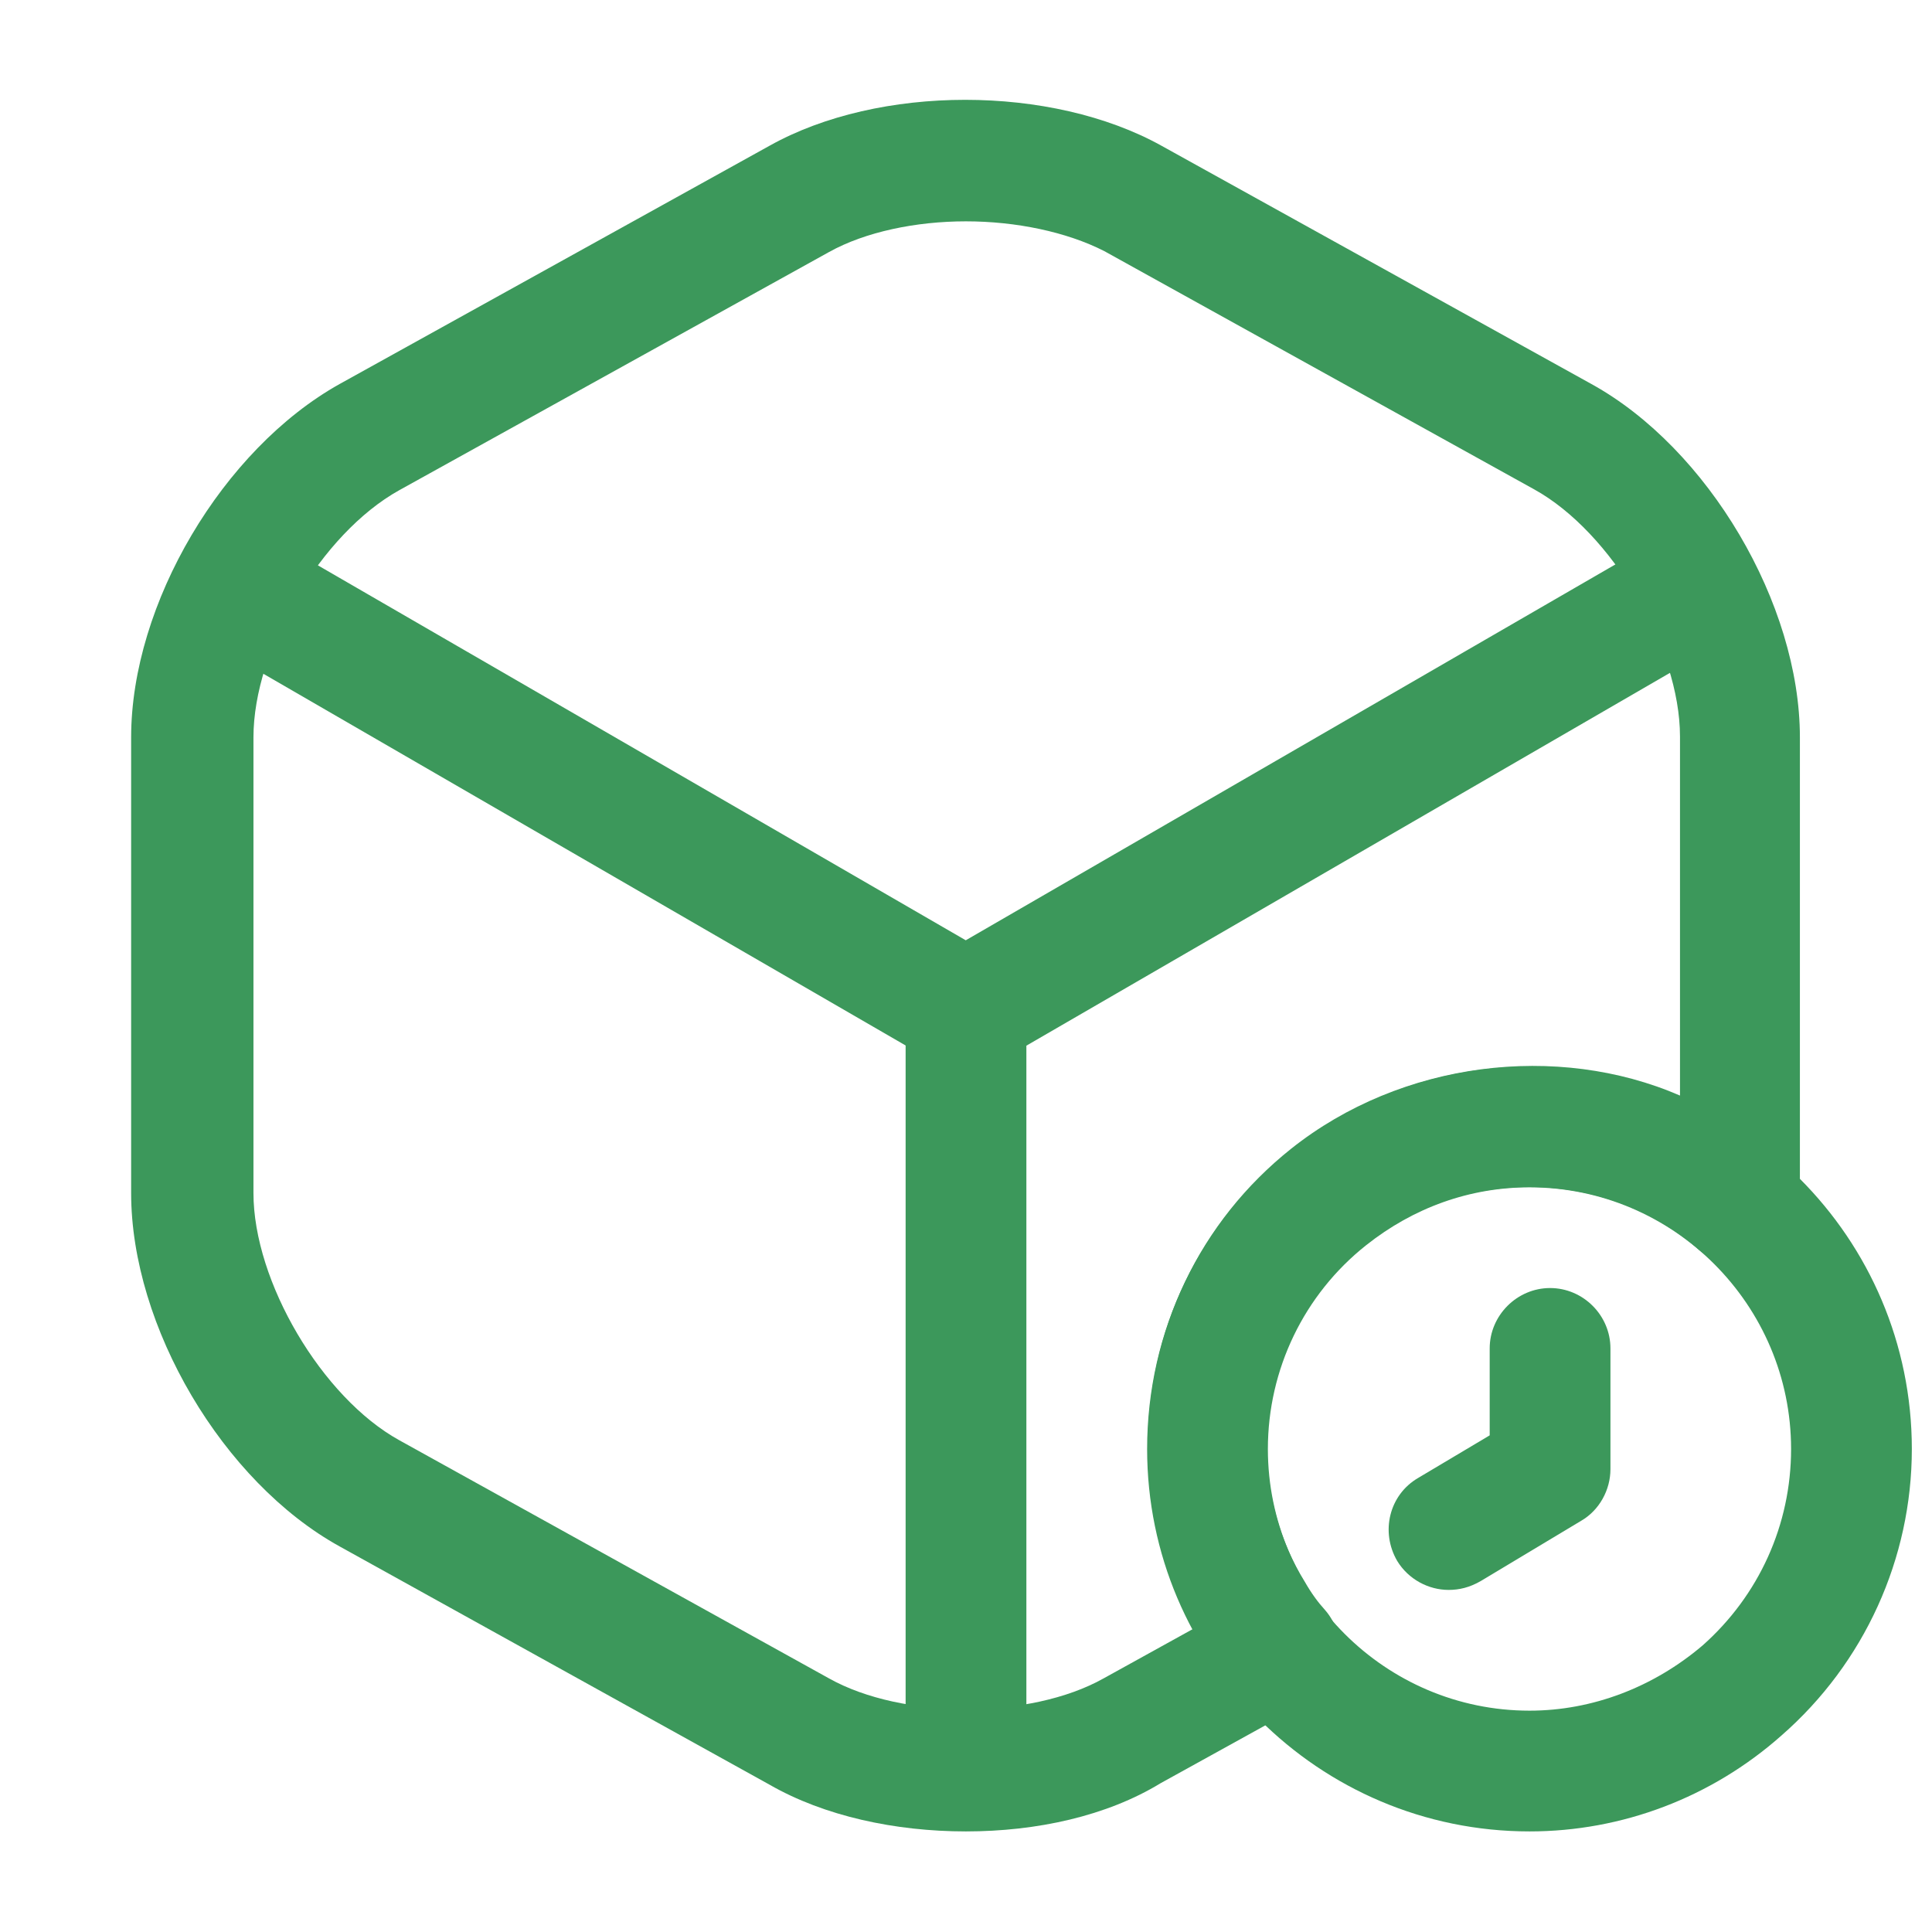
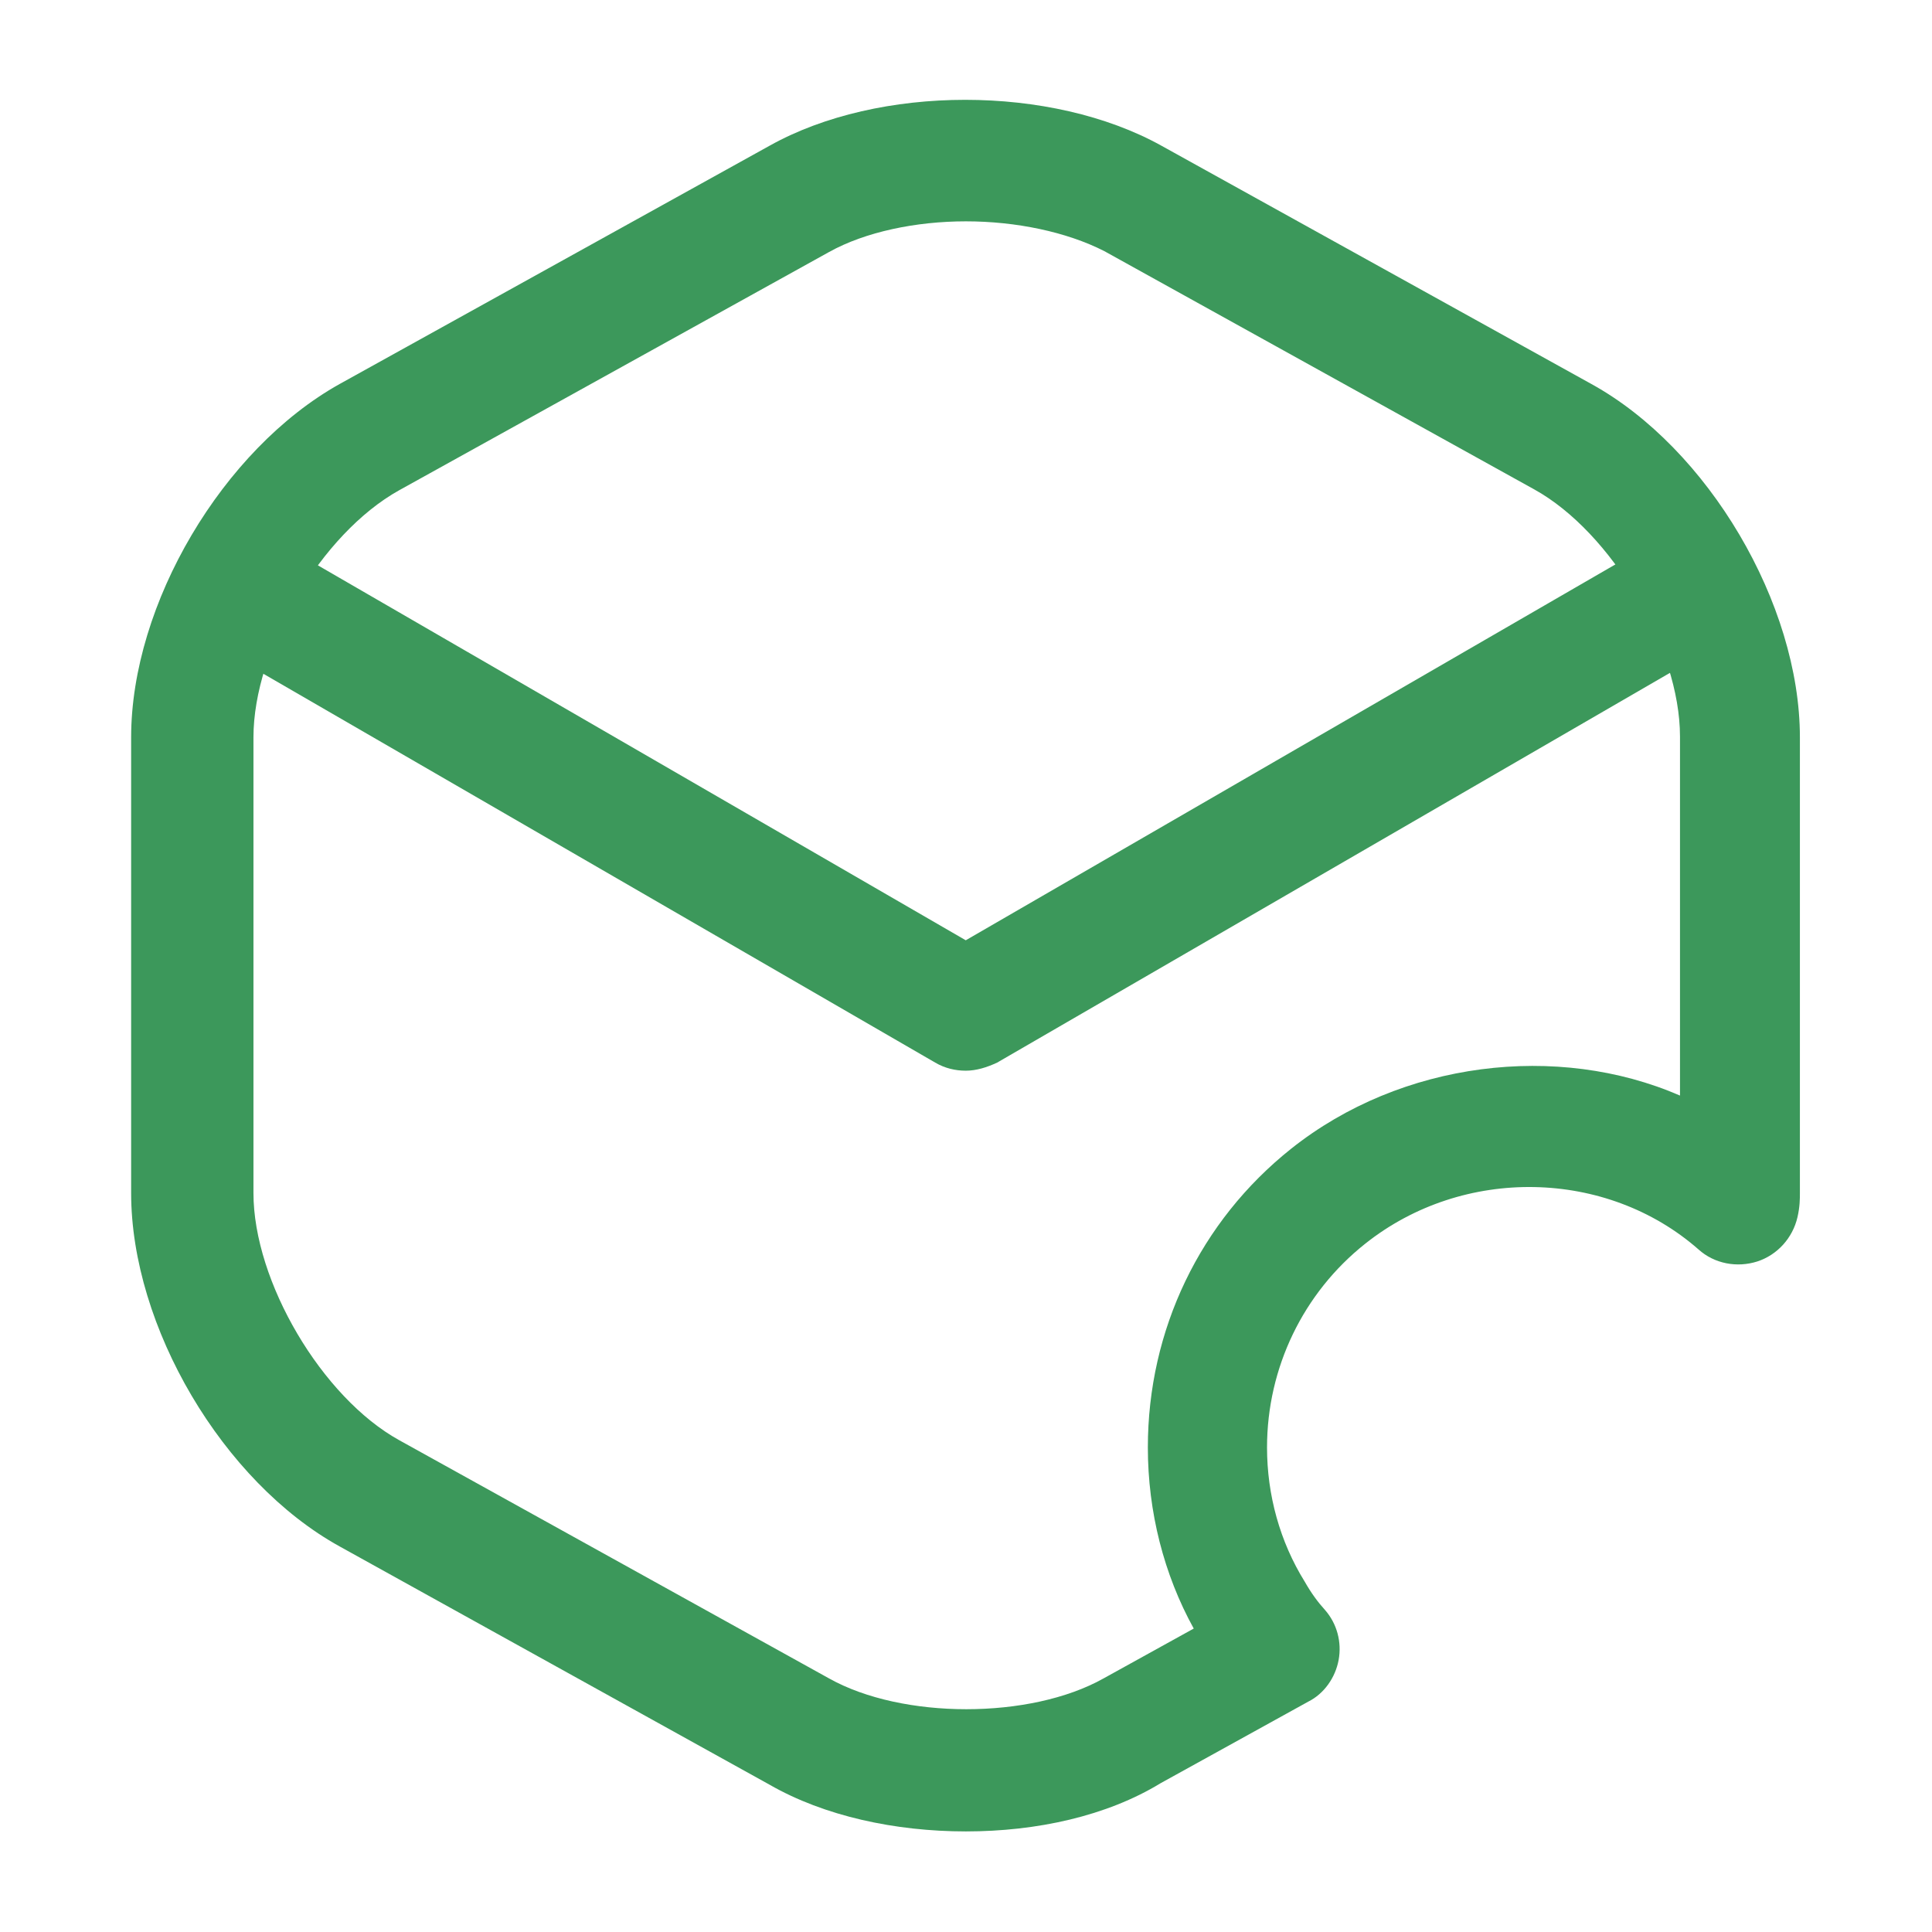
<svg xmlns="http://www.w3.org/2000/svg" width="16" height="16" viewBox="0 0 16 16" fill="none">
  <path d="M7.998 8.867C7.912 8.867 7.825 8.847 7.745 8.8L1.858 5.393C1.618 5.253 1.538 4.947 1.678 4.707C1.818 4.467 2.118 4.387 2.365 4.527L7.998 7.787L13.598 4.547C13.838 4.407 14.145 4.493 14.285 4.727C14.425 4.967 14.338 5.273 14.105 5.413L8.258 8.8C8.172 8.84 8.085 8.867 7.998 8.867Z" fill="#3C985B" />
-   <path d="M8 14.907C7.727 14.907 7.5 14.68 7.5 14.407V8.36C7.5 8.087 7.727 7.86 8 7.86C8.273 7.86 8.5 8.087 8.5 8.36V14.407C8.5 14.68 8.273 14.907 8 14.907Z" fill="#3C985B" />
  <path d="M7.999 15.167C7.413 15.167 6.826 15.04 6.373 14.78L2.813 12.807C1.846 12.273 1.086 10.987 1.086 9.88V6.107C1.086 5 1.846 3.72 2.813 3.18L6.373 1.207C7.279 0.7 8.706 0.7 9.619 1.207L13.179 3.18C14.146 3.713 14.906 5 14.906 6.107V9.88C14.906 9.927 14.906 9.993 14.886 10.08C14.846 10.253 14.719 10.393 14.553 10.447C14.386 10.5 14.199 10.467 14.066 10.347C13.306 9.68 12.119 9.653 11.306 10.3C10.793 10.707 10.493 11.327 10.493 11.987C10.493 12.38 10.599 12.767 10.806 13.1C10.859 13.193 10.913 13.267 10.973 13.333C11.073 13.447 11.113 13.6 11.086 13.747C11.059 13.893 10.966 14.027 10.833 14.093L9.613 14.767C9.166 15.04 8.586 15.167 7.999 15.167ZM7.999 1.833C7.586 1.833 7.166 1.92 6.866 2.087L3.306 4.06C2.659 4.42 2.099 5.373 2.099 6.107V9.88C2.099 10.613 2.666 11.573 3.306 11.927L6.866 13.9C7.473 14.24 8.533 14.24 9.139 13.9L9.886 13.487C9.639 13.04 9.506 12.52 9.506 11.987C9.506 11.013 9.939 10.113 10.693 9.513C11.606 8.787 12.899 8.633 13.913 9.073V6.1C13.913 5.367 13.346 4.407 12.706 4.053L9.146 2.08C8.833 1.92 8.413 1.833 7.999 1.833Z" fill="#3C985B" />
-   <path d="M12.667 15.167C10.92 15.167 9.5 13.747 9.5 12C9.5 11.027 9.933 10.127 10.687 9.527C11.247 9.08 11.953 8.833 12.667 8.833C14.413 8.833 15.833 10.253 15.833 12C15.833 12.907 15.44 13.773 14.753 14.373C14.173 14.887 13.433 15.167 12.667 15.167ZM12.667 9.833C12.173 9.833 11.707 10 11.313 10.313C10.8 10.72 10.5 11.34 10.5 12C10.5 13.193 11.473 14.167 12.667 14.167C13.187 14.167 13.693 13.973 14.1 13.627C14.567 13.213 14.833 12.627 14.833 12C14.833 10.807 13.86 9.833 12.667 9.833Z" fill="#3C985B" />
-   <path d="M11.997 13.167C11.831 13.167 11.664 13.08 11.571 12.927C11.431 12.687 11.504 12.38 11.744 12.24L12.337 11.887V11.167C12.337 10.893 12.564 10.667 12.837 10.667C13.111 10.667 13.337 10.893 13.337 11.167V12.167C13.337 12.34 13.244 12.507 13.097 12.593L12.264 13.093C12.171 13.147 12.084 13.167 11.997 13.167Z" fill="#3C985B" />
</svg>